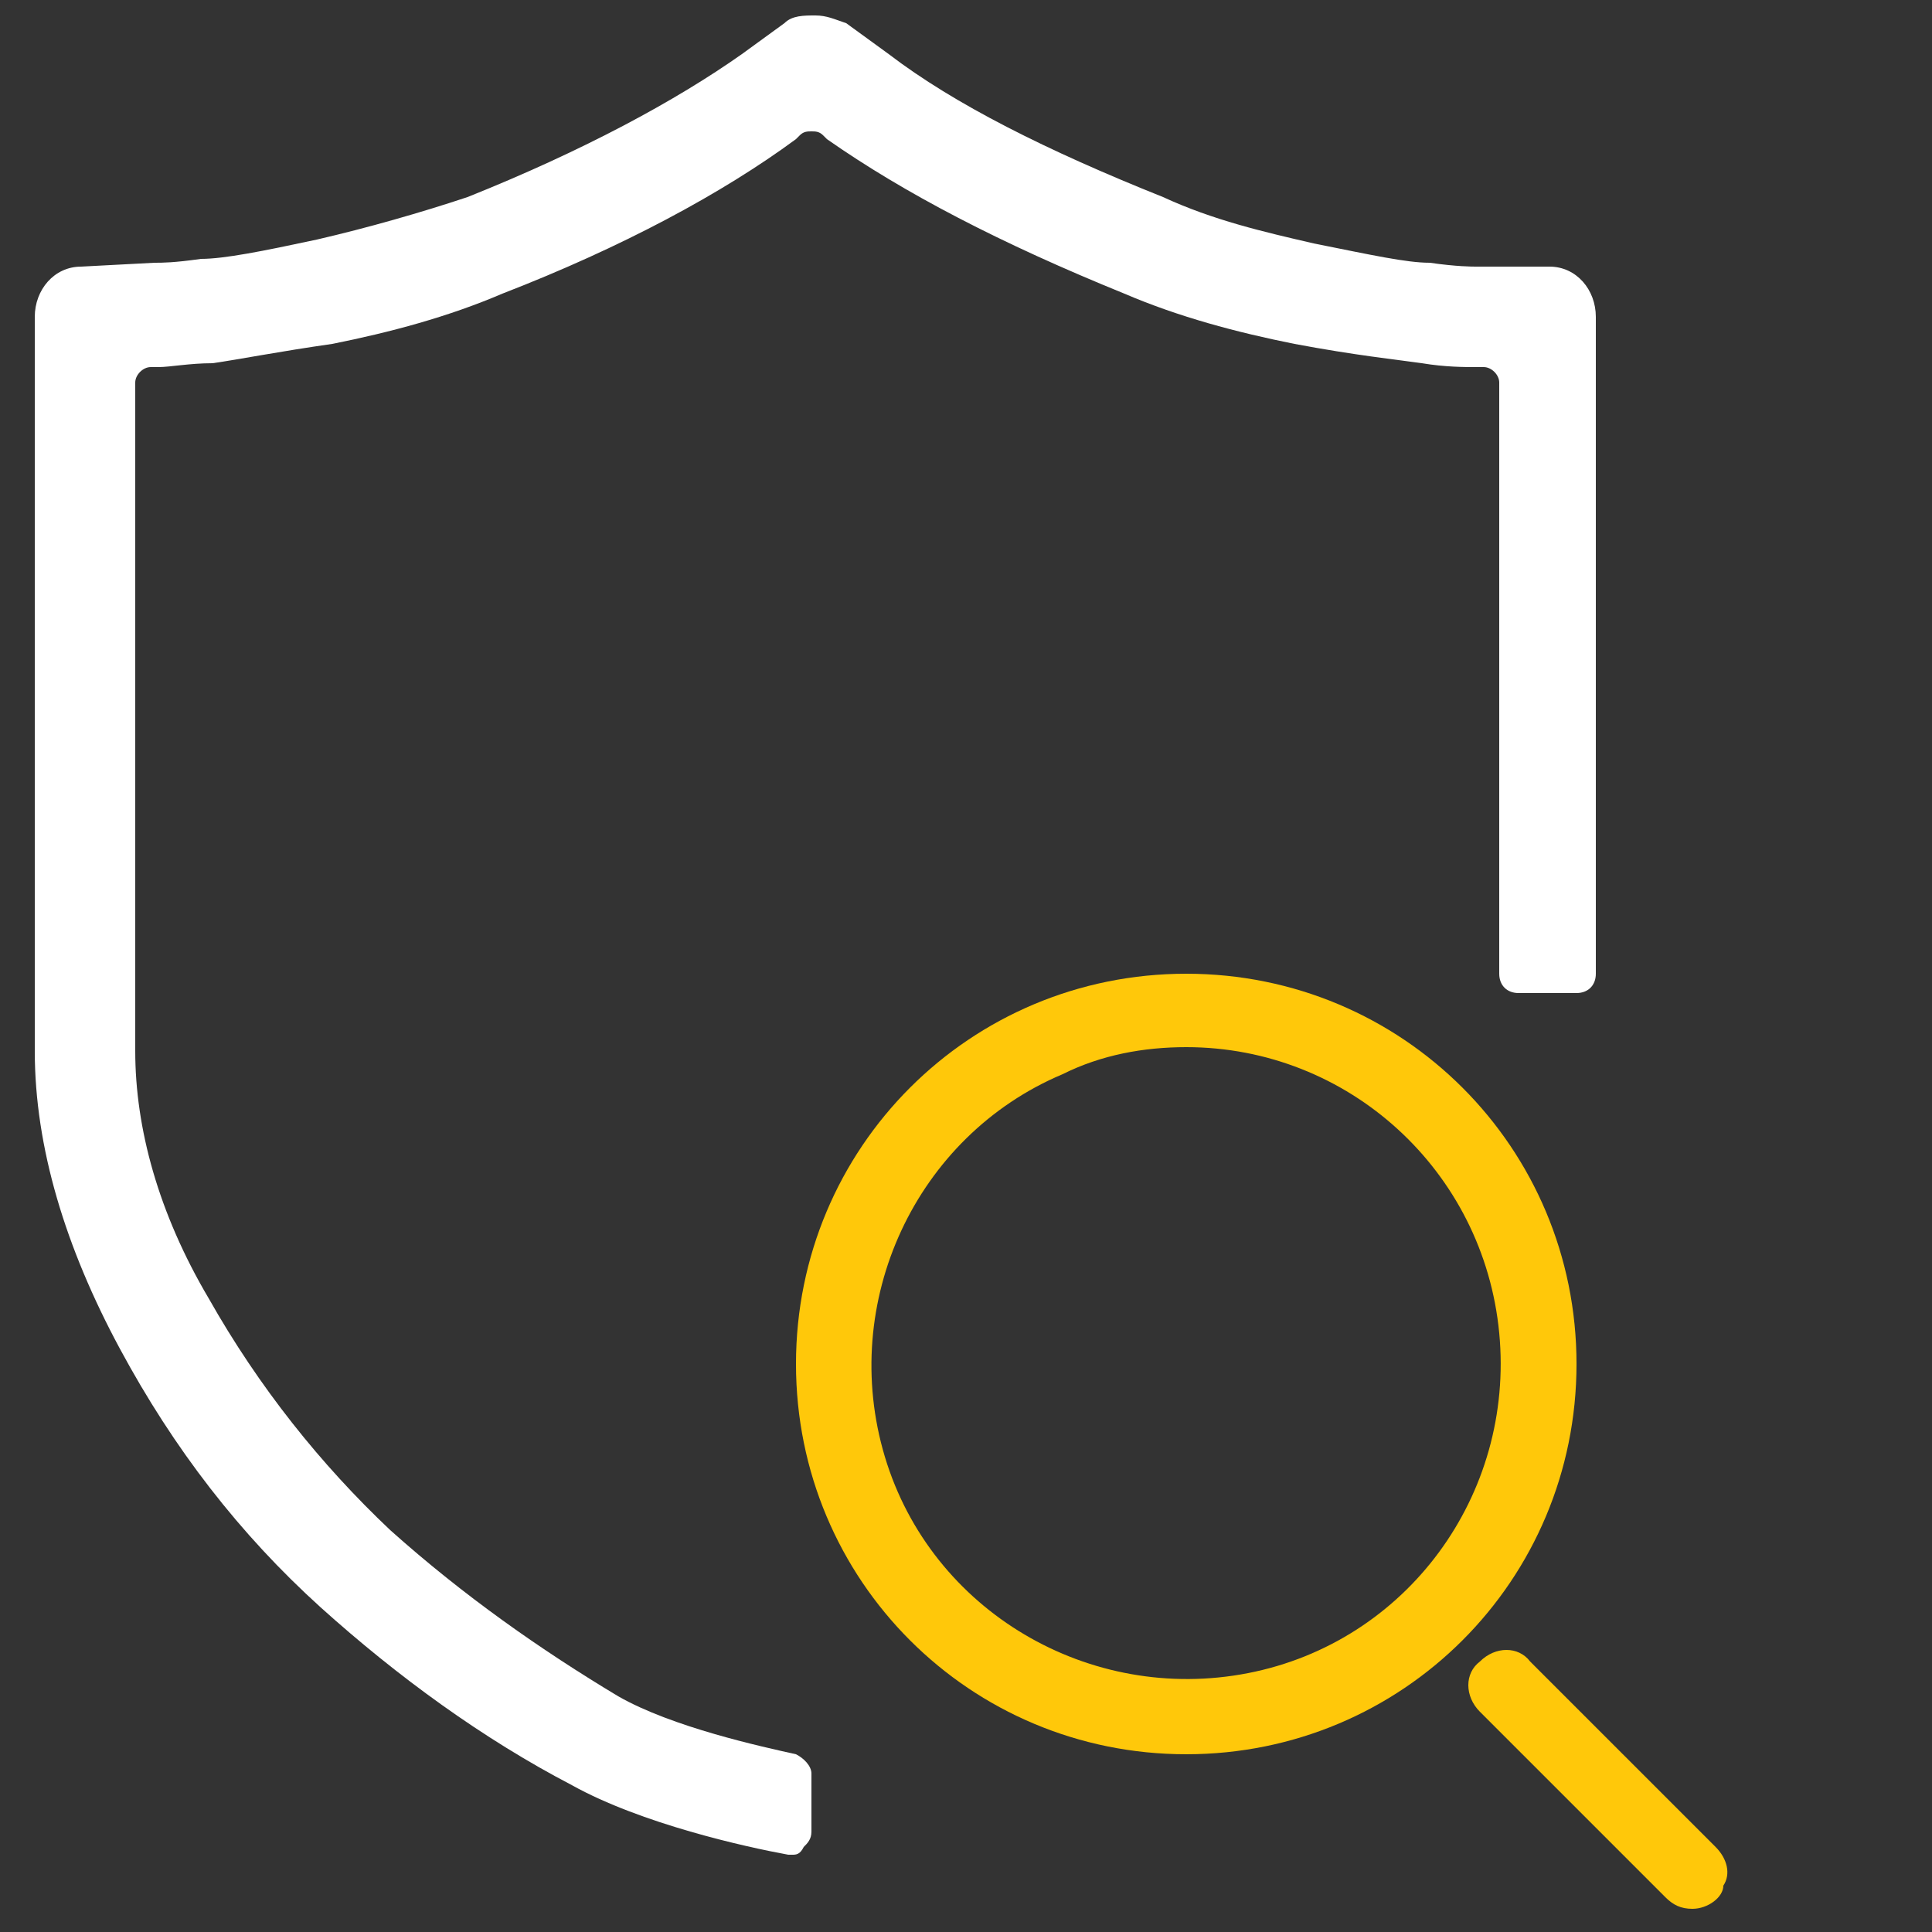
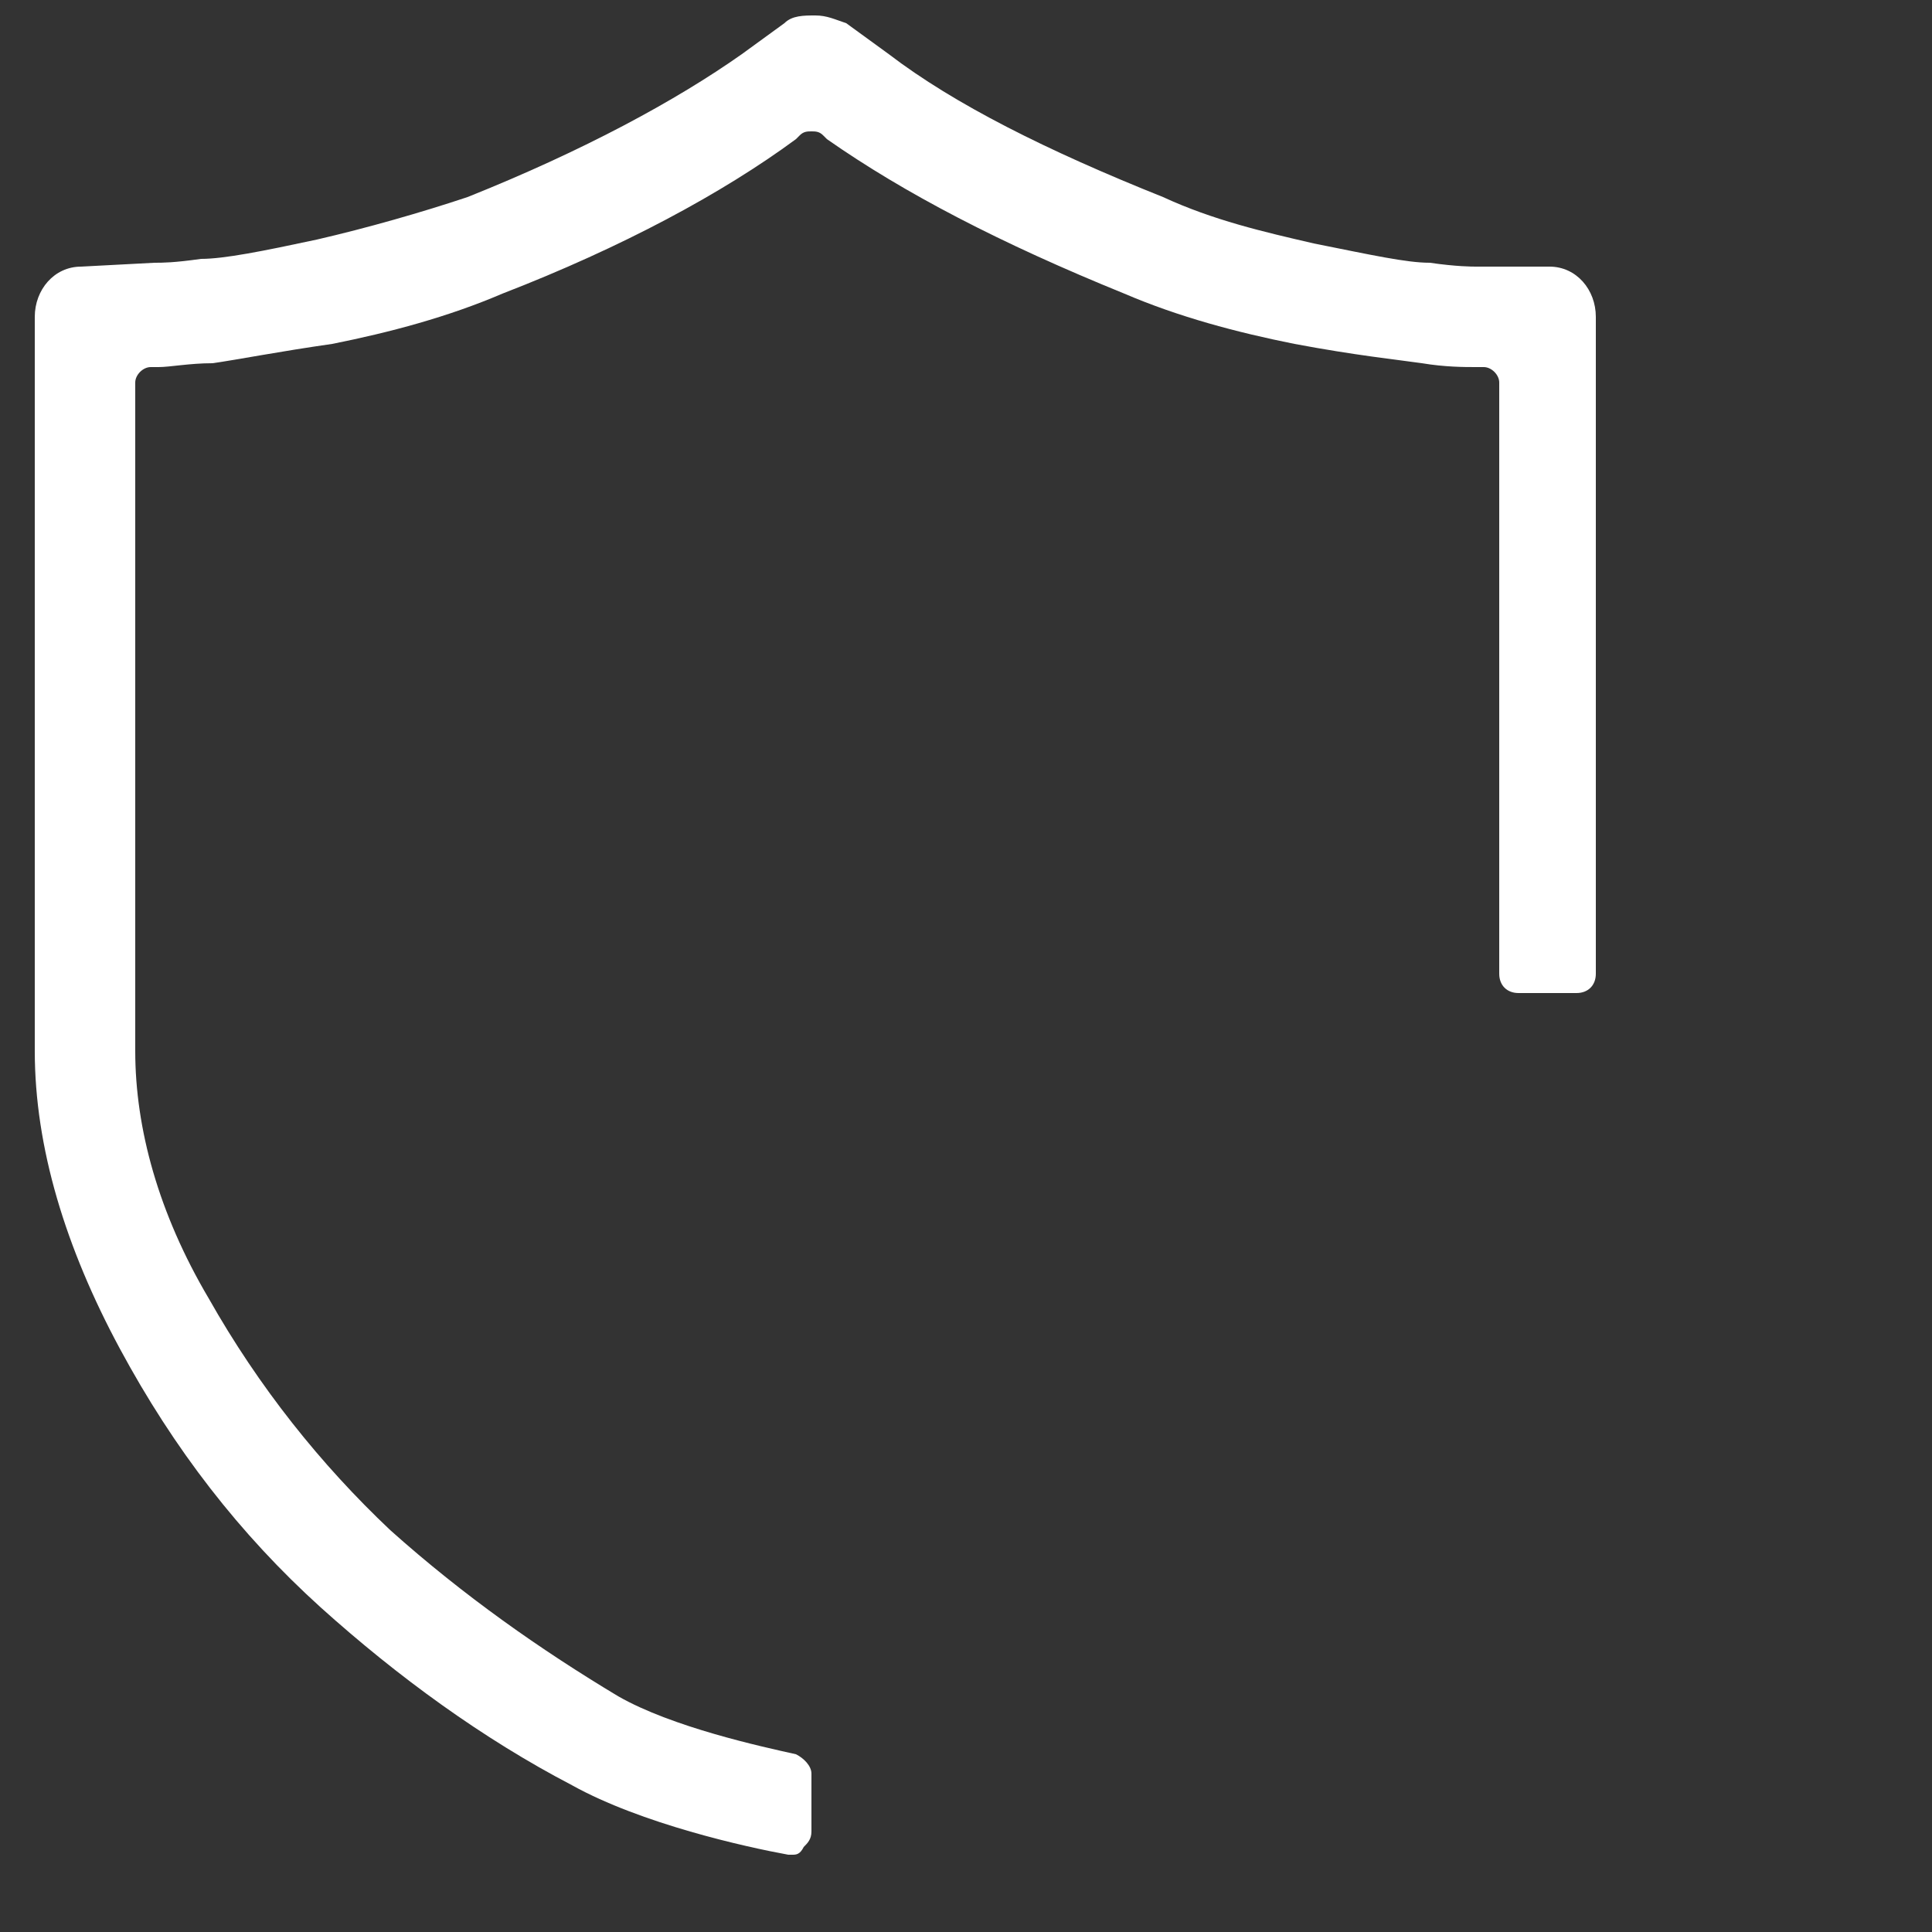
<svg xmlns="http://www.w3.org/2000/svg" version="1.1" id="图层_1" x="0px" y="0px" viewBox="0 0 50 50" style="enable-background:new 0 0 50 50;" xml:space="preserve">
  <rect x="0" y="0" width="50" height="50" fill="#333333" stroke="none" />
  <style type="text/css">
	.st0{fill:#ffffff;}
	.st1{fill:#FFC80A;}
</style>
  <path class="st0" d="M20.4,48c-1.1-0.2-3.8-0.8-5.6-1.8c-2.3-1.2-4.5-2.8-6.5-4.6c-2.1-1.9-3.8-4.1-5.2-6.7  c-1.4-2.6-2.2-5.2-2.2-7.7v-19c0-0.7,0.5-1.3,1.2-1.3L4,6.8c0.2,0,0.5,0,1.2-0.1c0.6,0,1.6-0.2,3-0.5c1.3-0.3,2.7-0.7,3.9-1.1  c3-1.2,5.4-2.5,7.1-3.7l1.1-0.8c0.2-0.2,0.5-0.2,0.8-0.2s0.5,0.1,0.8,0.2L23,1.4c1.7,1.3,4.1,2.5,7.1,3.7C31.4,5.7,32.7,6,34,6.3  c1.5,0.3,2.4,0.5,3,0.5c0.7,0.1,1.1,0.1,1.2,0.1h1.9c0.7,0,1.2,0.6,1.2,1.3v17c0,0.3-0.2,0.5-0.5,0.5h-1.5c-0.3,0-0.5-0.2-0.5-0.5  V9.9c0-0.2-0.2-0.4-0.4-0.4h-0.2c-0.3,0-0.8,0-1.4-0.1c-0.7-0.1-1.7-0.2-3.3-0.5c-1.5-0.3-3-0.7-4.4-1.3c-3.2-1.3-5.7-2.6-7.7-4  l-0.1-0.1c-0.1-0.1-0.2-0.1-0.3-0.1c-0.1,0-0.2,0-0.3,0.1l-0.1,0.1c-1.9,1.4-4.5,2.8-7.6,4c-1.4,0.6-2.9,1-4.4,1.3  C7.2,9.1,6.2,9.3,5.5,9.4c-0.6,0-1.1,0.1-1.4,0.1H3.9c-0.2,0-0.4,0.2-0.4,0.4v17.3c0,2,0.6,4.2,1.9,6.4c1.3,2.3,2.9,4.3,4.7,6  c1.9,1.7,3.9,3.1,5.9,4.3c1.4,0.8,3.7,1.3,4.6,1.5c0.2,0.1,0.4,0.3,0.4,0.5v1.5c0,0.2-0.1,0.3-0.2,0.4C20.7,48,20.6,48,20.5,48H20.4  z" />
-   <path class="st1" d="M30.7,27.1c4.2,0,7.7,3.2,8.1,7.4c0.4,4.2-2.4,8-6.5,8.8c-4.1,0.8-8.2-1.6-9.4-5.6c-1.2-4,0.8-8.3,4.6-9.9  C28.5,27.3,29.6,27.1,30.7,27.1 M30.7,25.2c-5.6,0-10.1,4.5-10.1,10.1s4.5,10.1,10.1,10.1s10.1-4.5,10.1-10.1S36.3,25.2,30.7,25.2z   M43.8,49.4c-0.3,0-0.5-0.1-0.7-0.3l-4.8-4.8c-0.4-0.4-0.4-1,0-1.3c0.4-0.4,1-0.4,1.3,0l4.8,4.8c0.3,0.3,0.4,0.7,0.2,1  C44.6,49.1,44.2,49.4,43.8,49.4z" />
</svg>